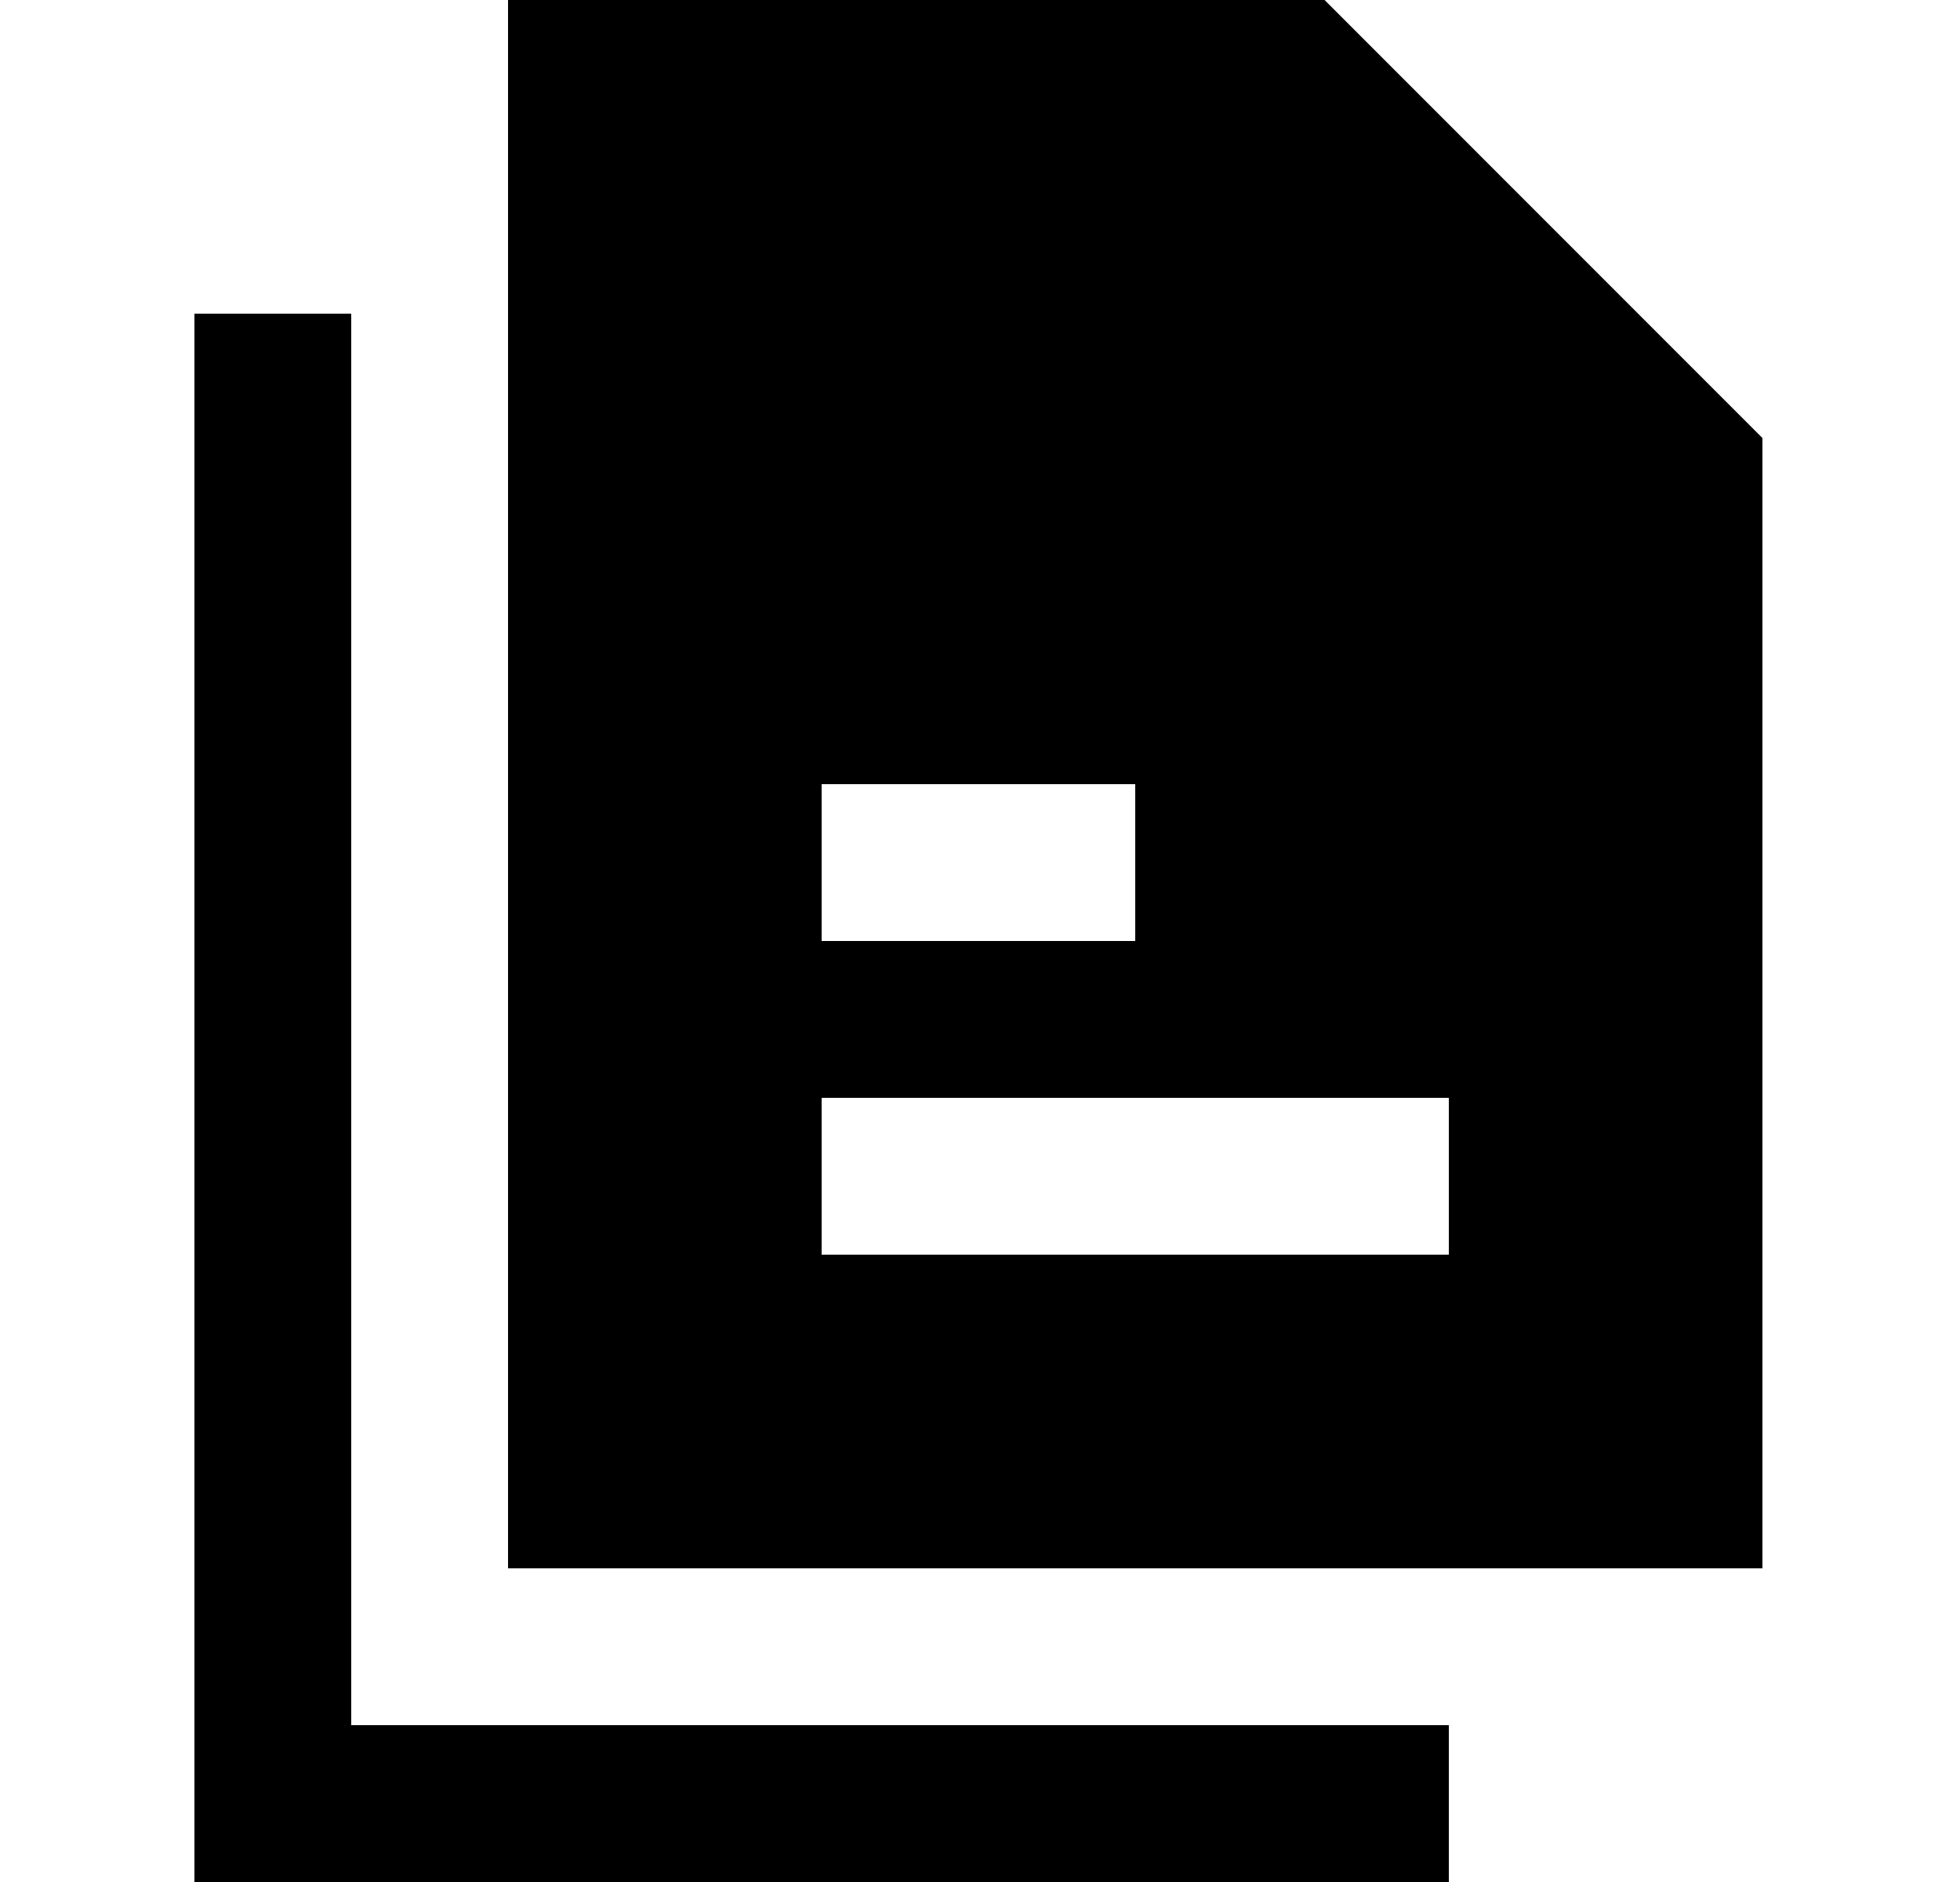
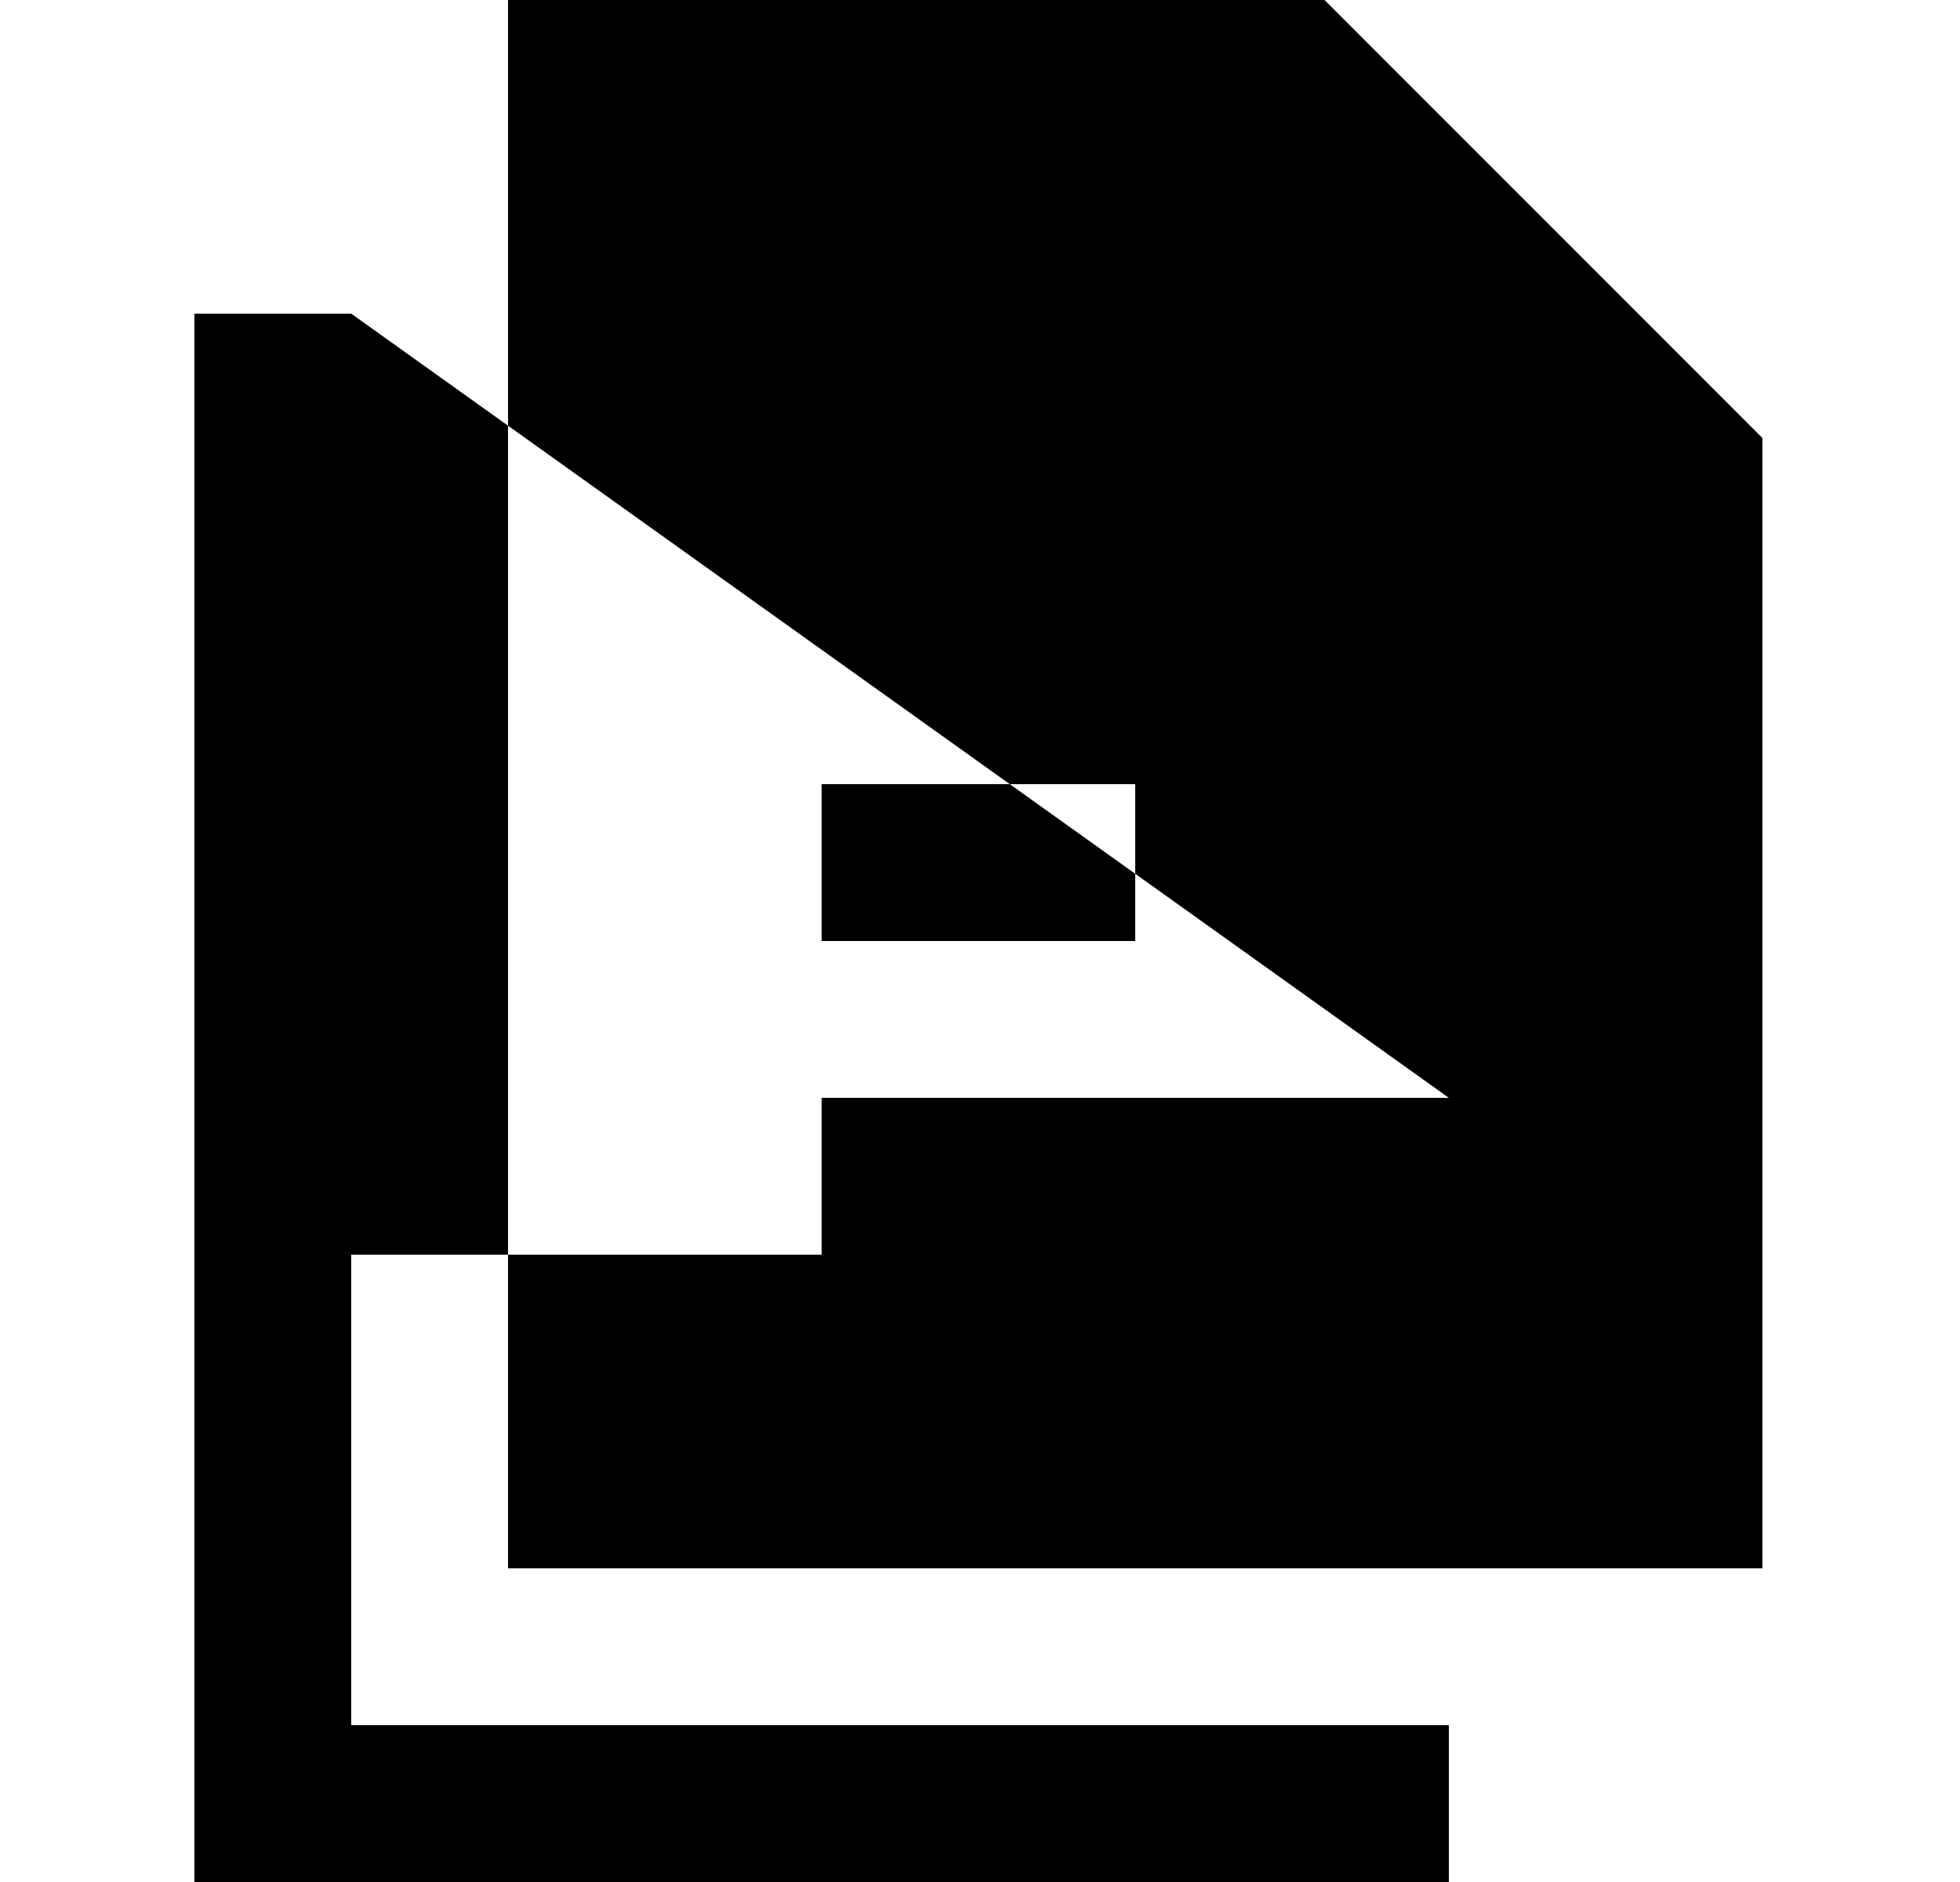
<svg xmlns="http://www.w3.org/2000/svg" width="25" height="24" viewBox="0 0 25 24" fill="none">
-   <path fill-rule="evenodd" clip-rule="evenodd" d="M6.48 0H16.895L22.48 5.586V20H6.48V0ZM4.48 4V22H18.48V24H2.48V4H4.48ZM18.48 14V16H10.48V14H18.48ZM10.48 12H14.48V10H10.48V12Z" fill="#122D38" style="fill:#122D38;fill:color(display-p3 0.071 0.176 0.22);fill-opacity:1;" />
+   <path fill-rule="evenodd" clip-rule="evenodd" d="M6.48 0H16.895L22.48 5.586V20H6.48V0ZM4.48 4V22H18.48V24H2.48V4H4.48ZV16H10.48V14H18.48ZM10.48 12H14.48V10H10.48V12Z" fill="#122D38" style="fill:#122D38;fill:color(display-p3 0.071 0.176 0.22);fill-opacity:1;" />
</svg>